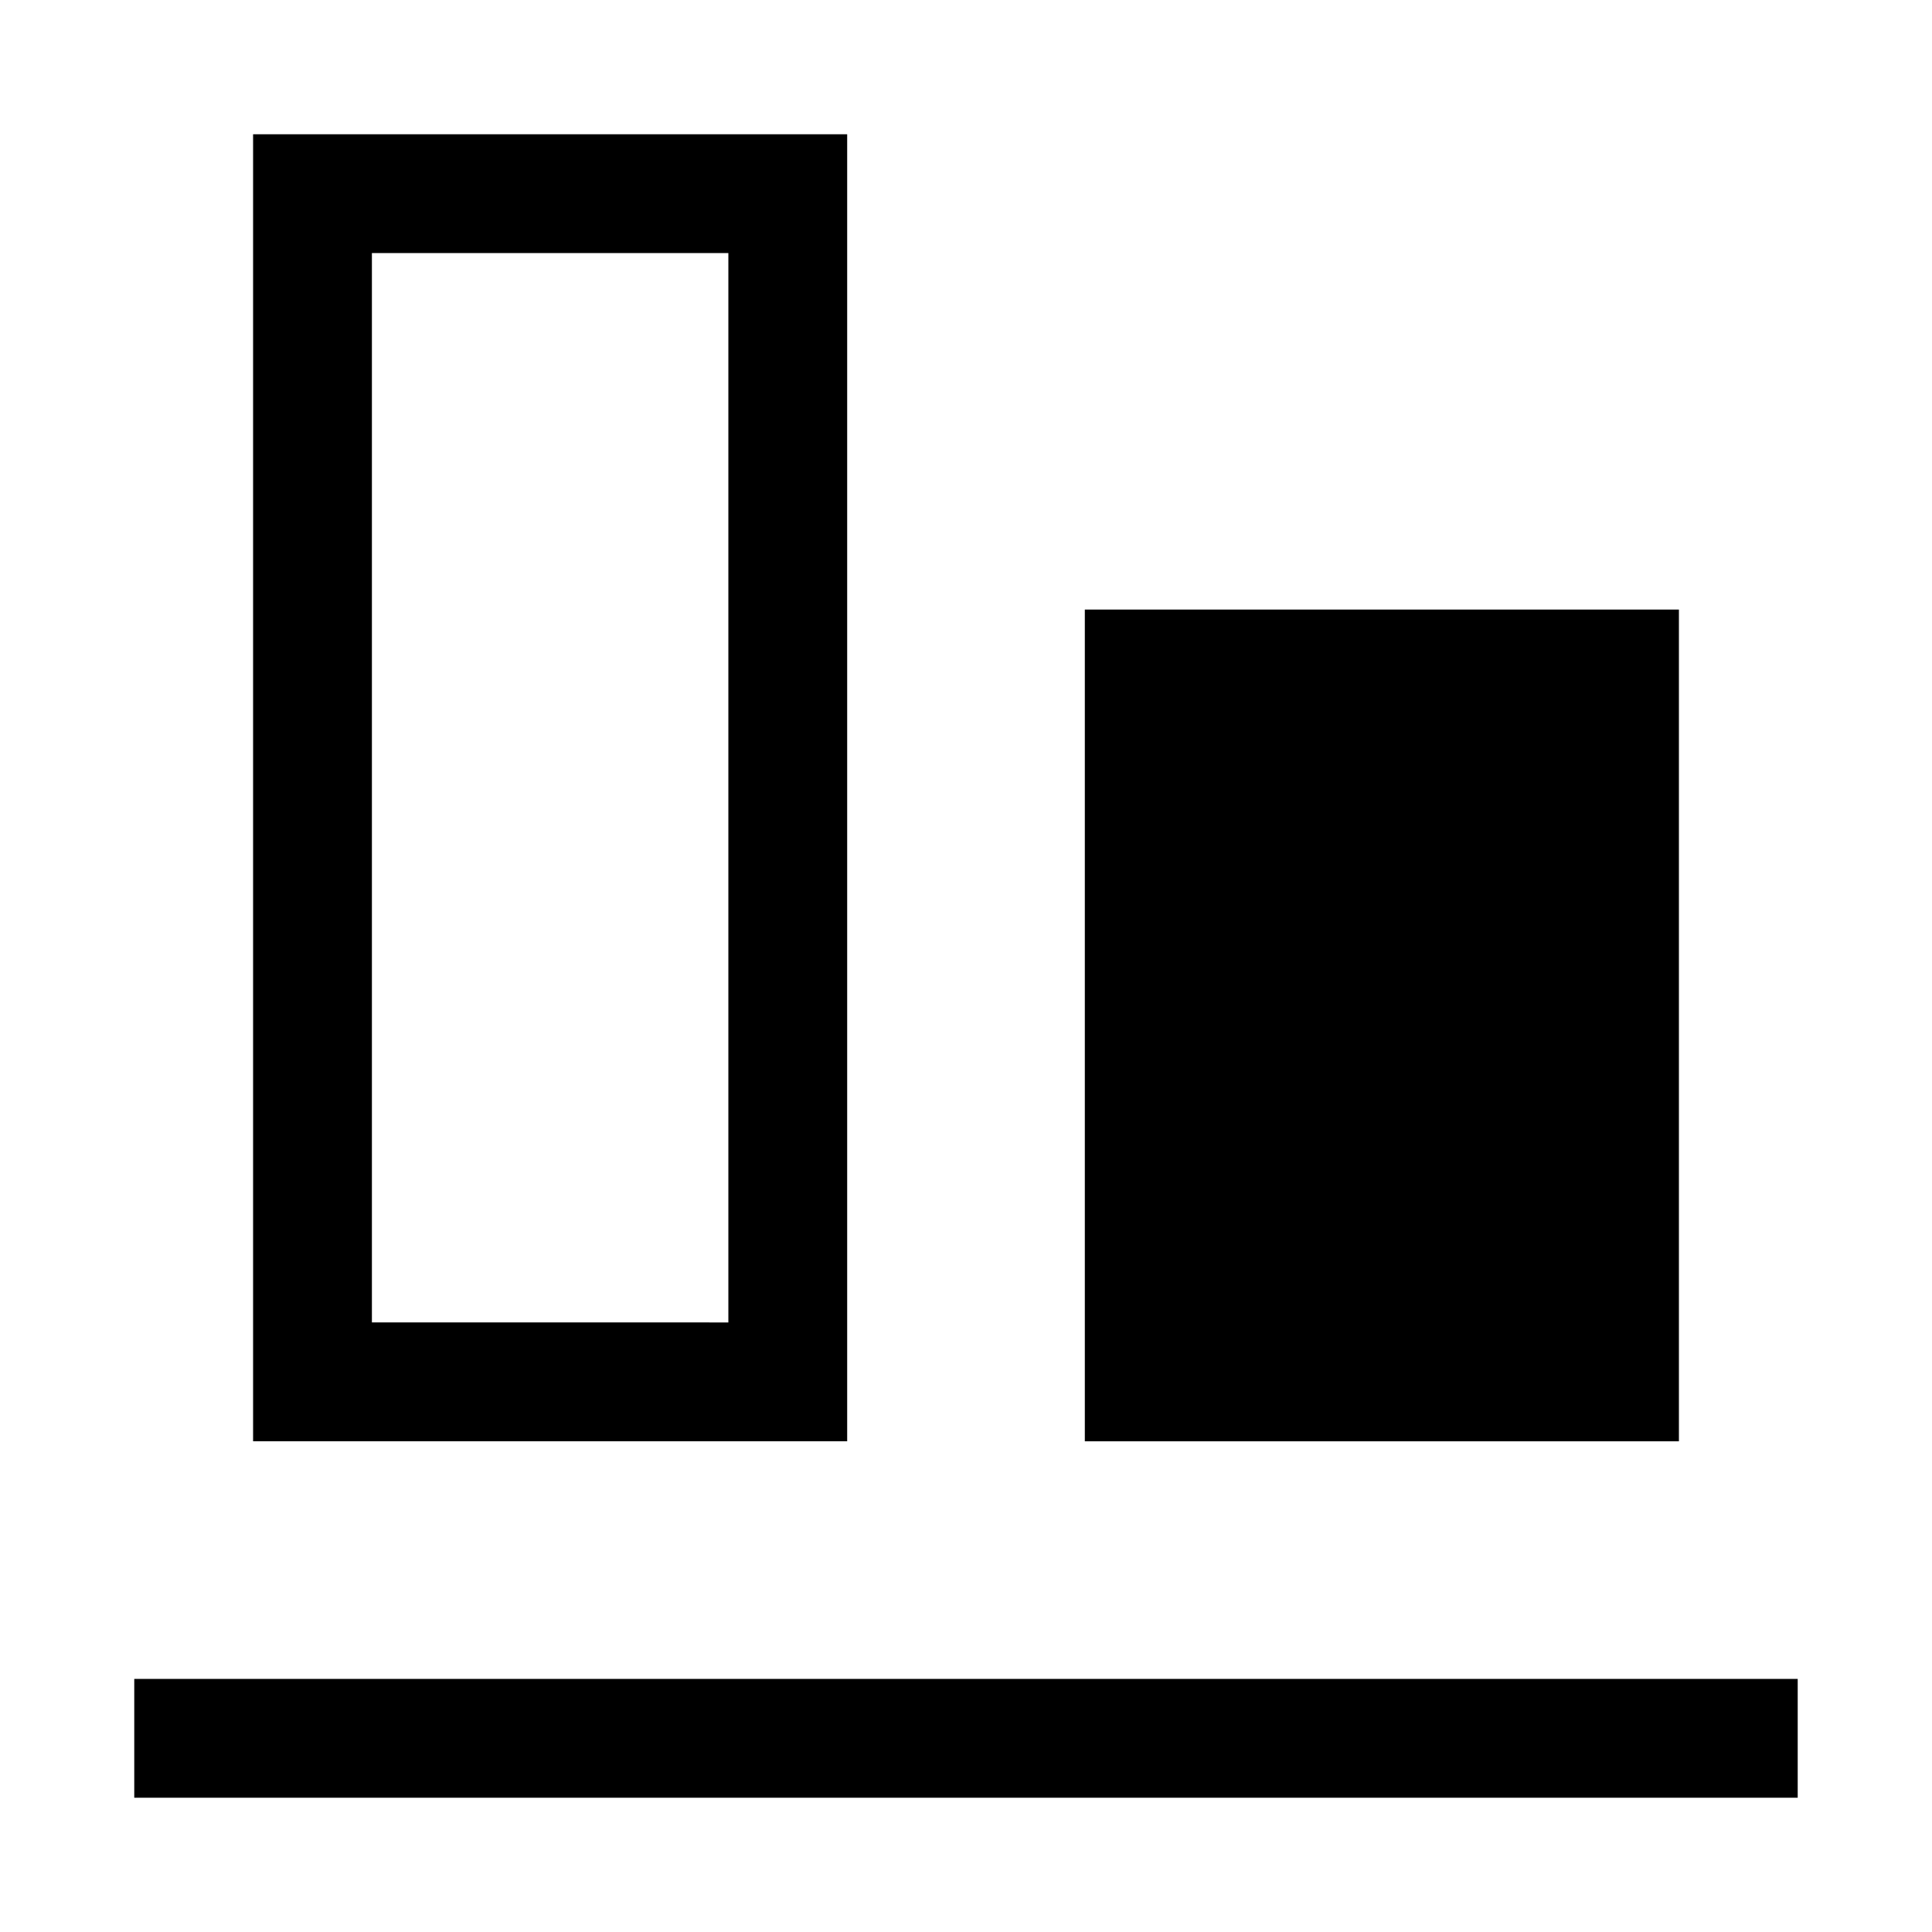
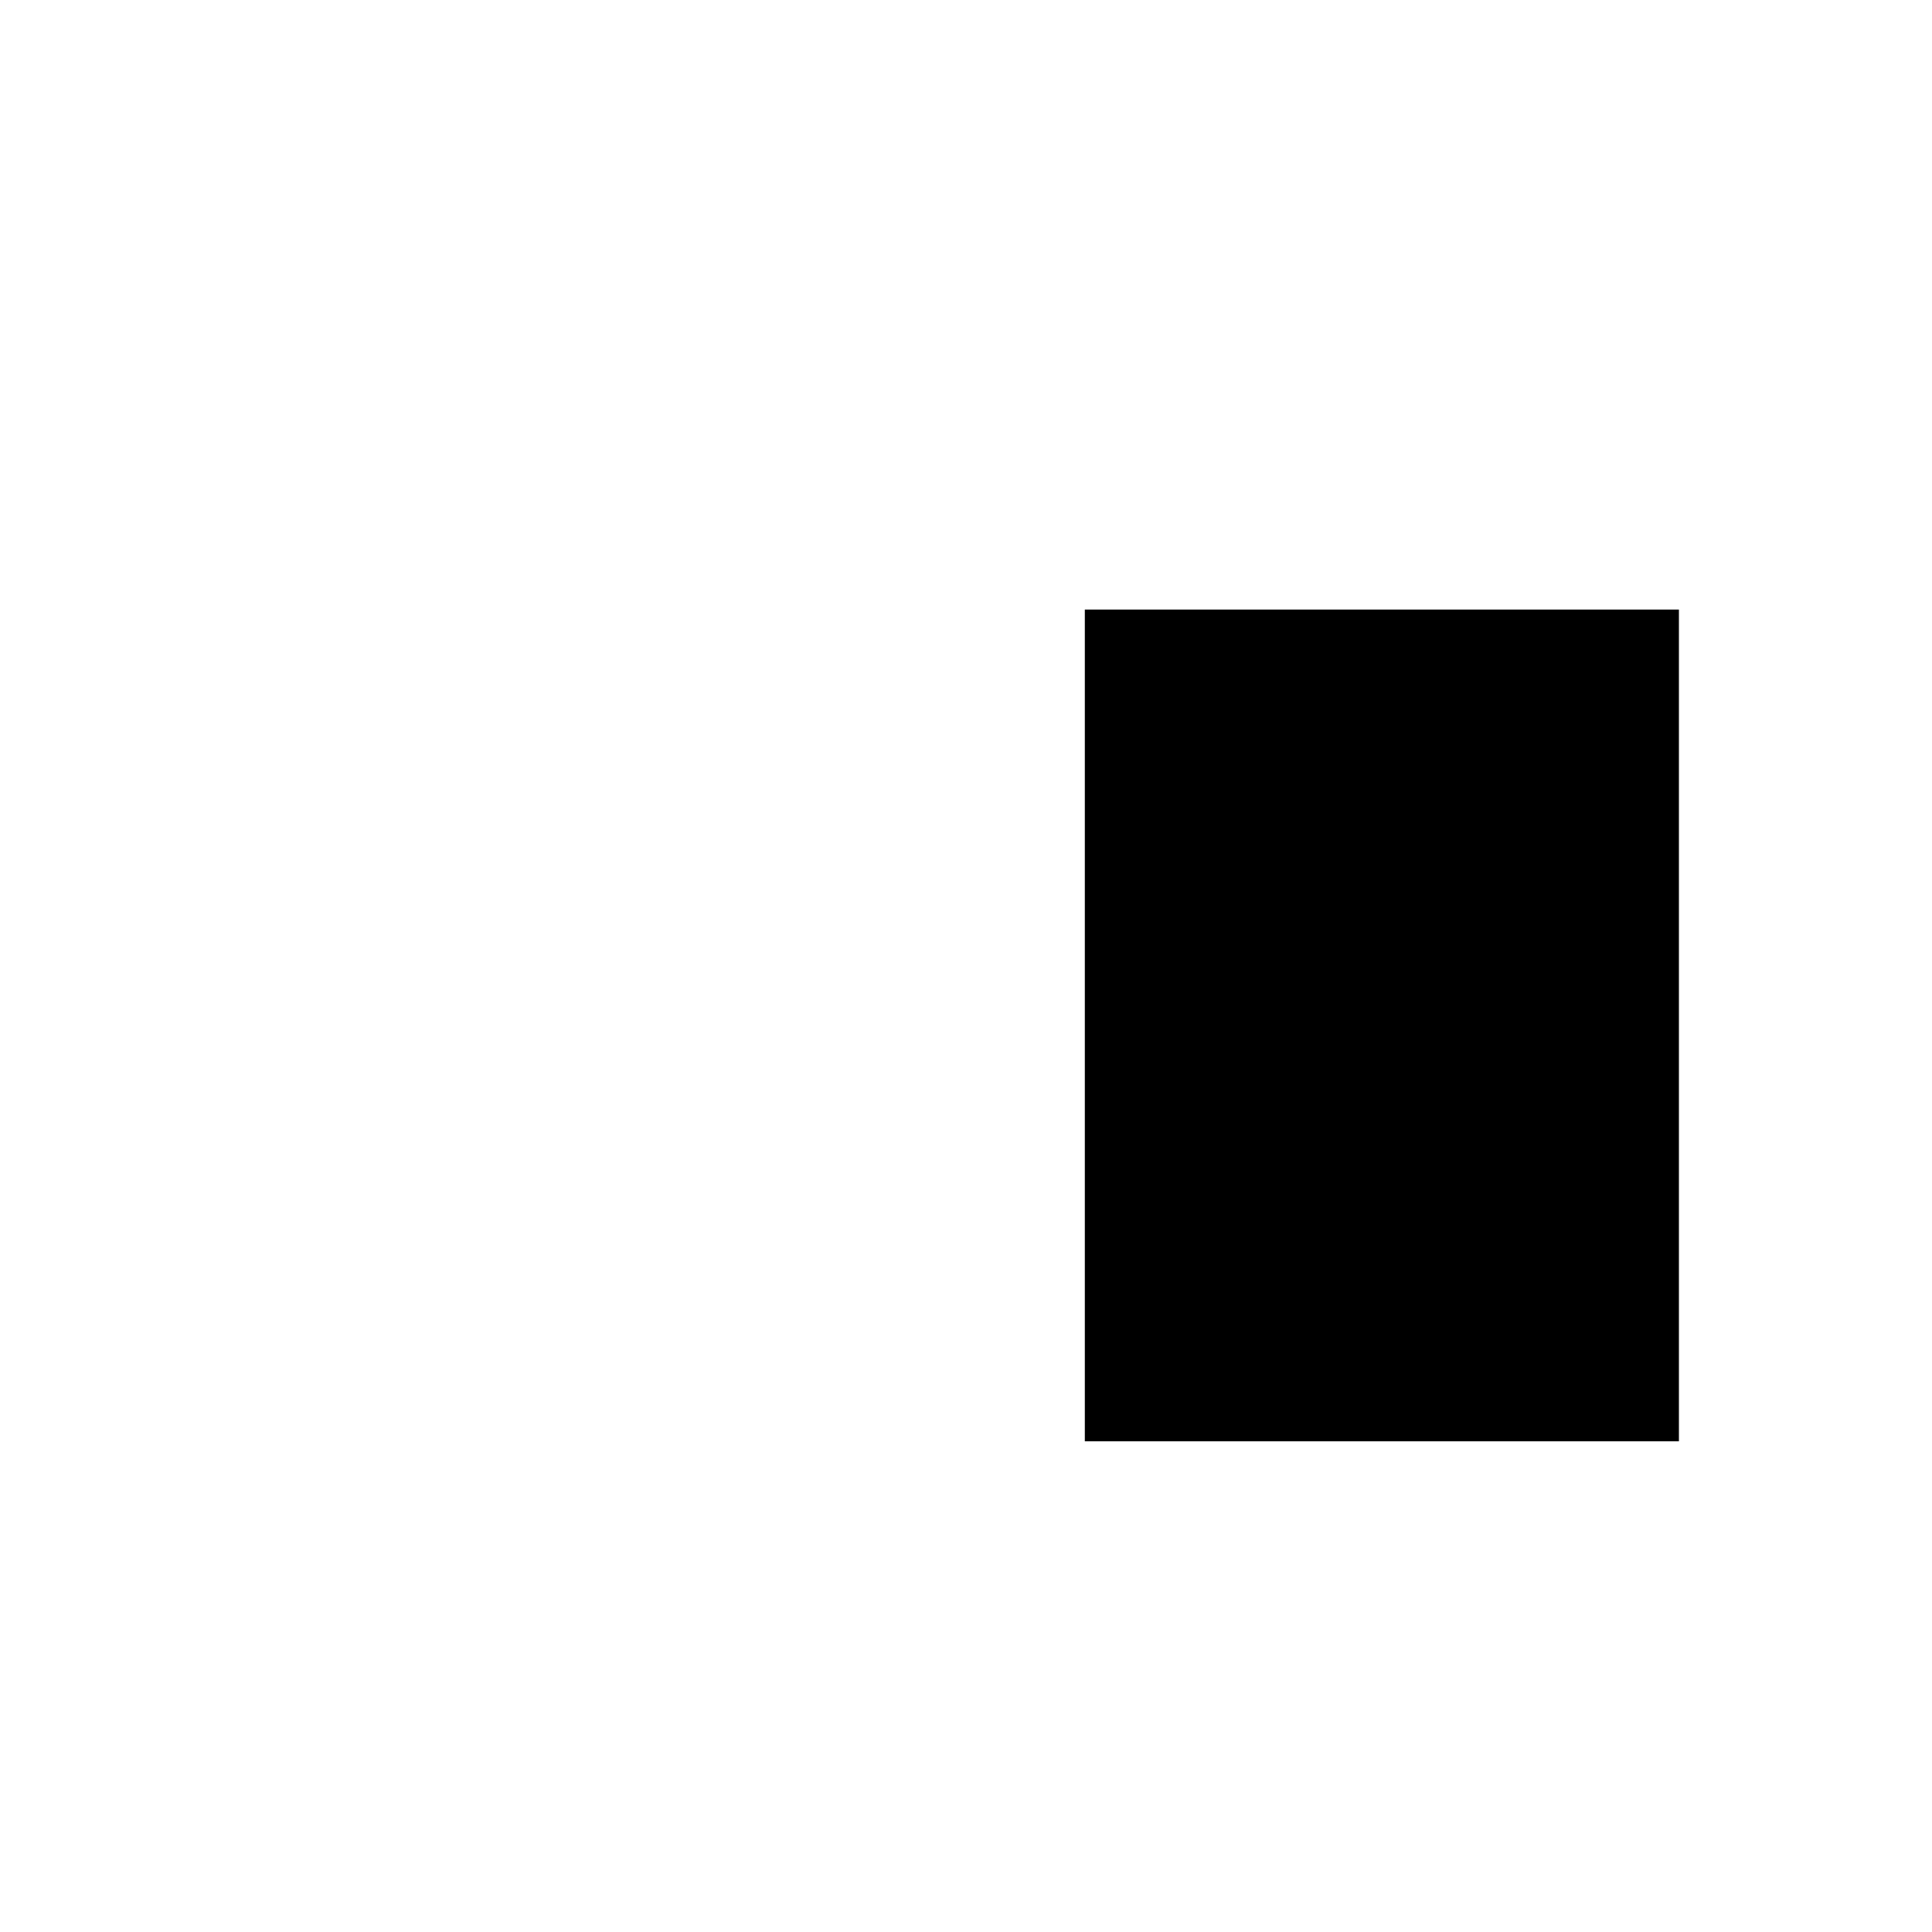
<svg xmlns="http://www.w3.org/2000/svg" fill="#000000" width="800px" height="800px" version="1.1" viewBox="144 144 512 512">
  <g>
-     <path d="m179.58 588.93h440.83v31.488h-440.83z" />
-     <path d="m211.07 525.95h157.44v-346.37h-157.44zm31.488-314.88h94.465v283.39l-94.465-0.004z" />
+     <path d="m179.58 588.93h440.83h-440.83z" />
    <path d="m431.49 305.54h157.44v220.42h-157.44z" />
  </g>
</svg>